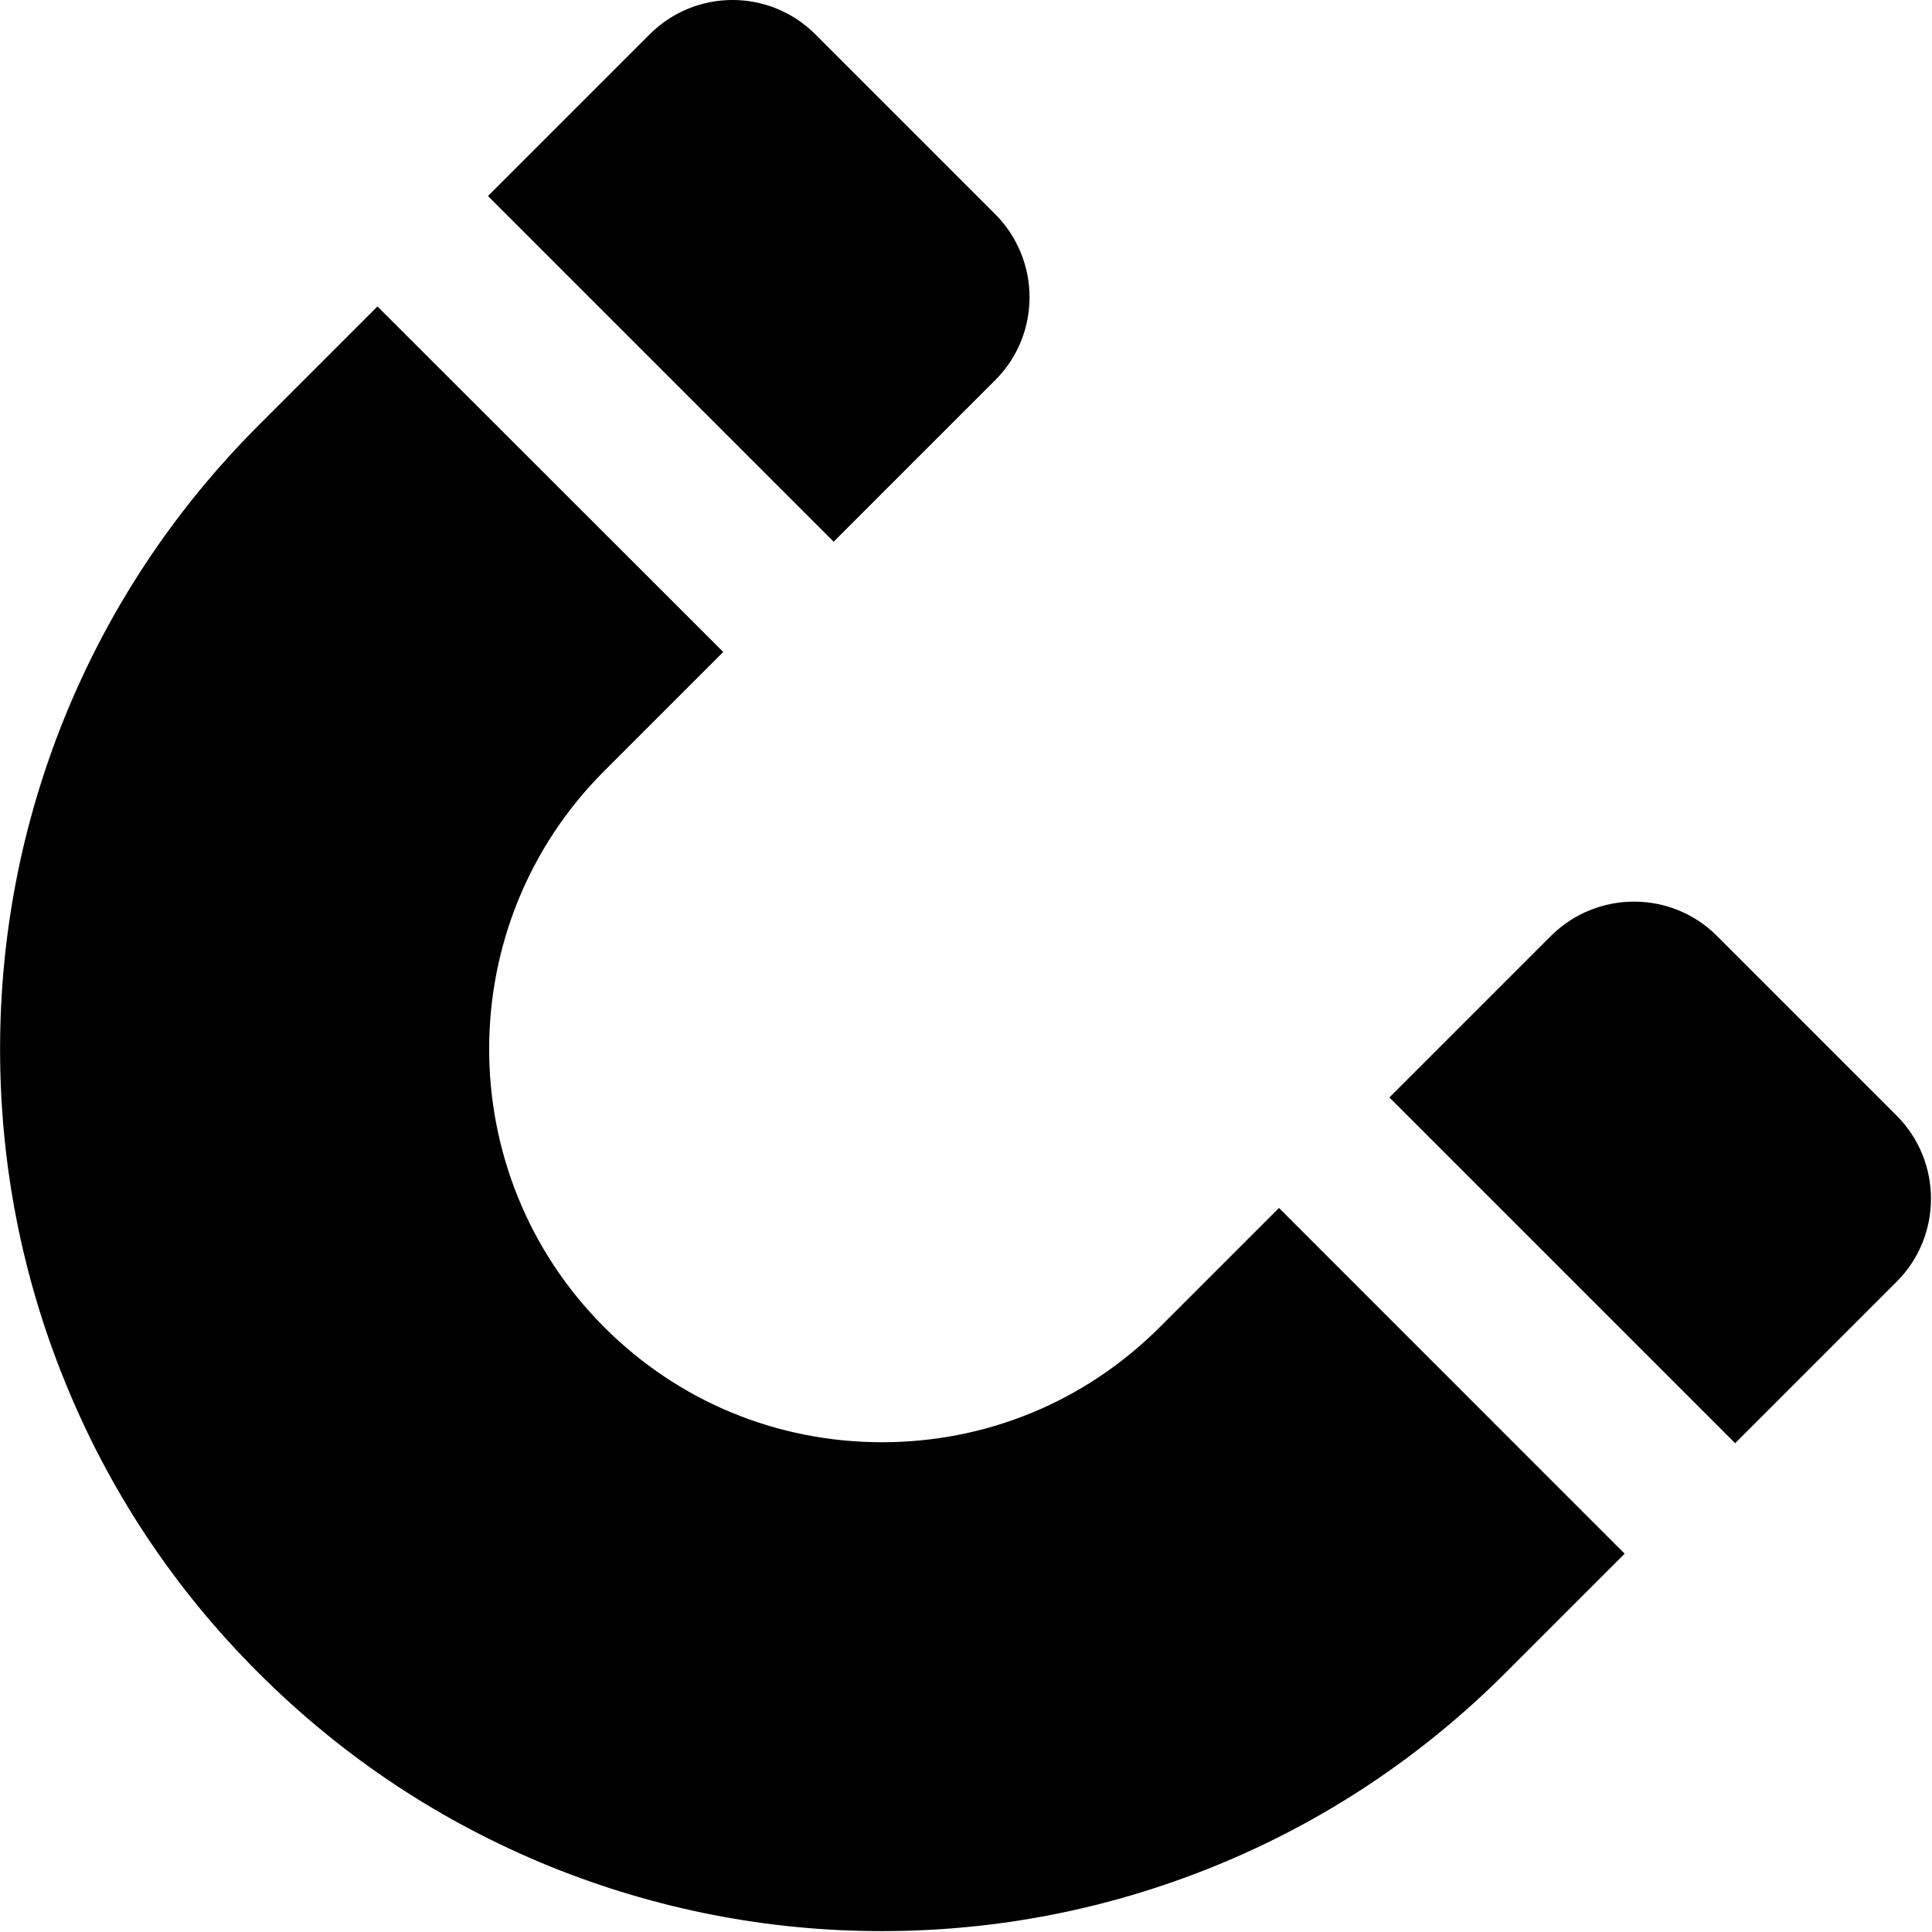
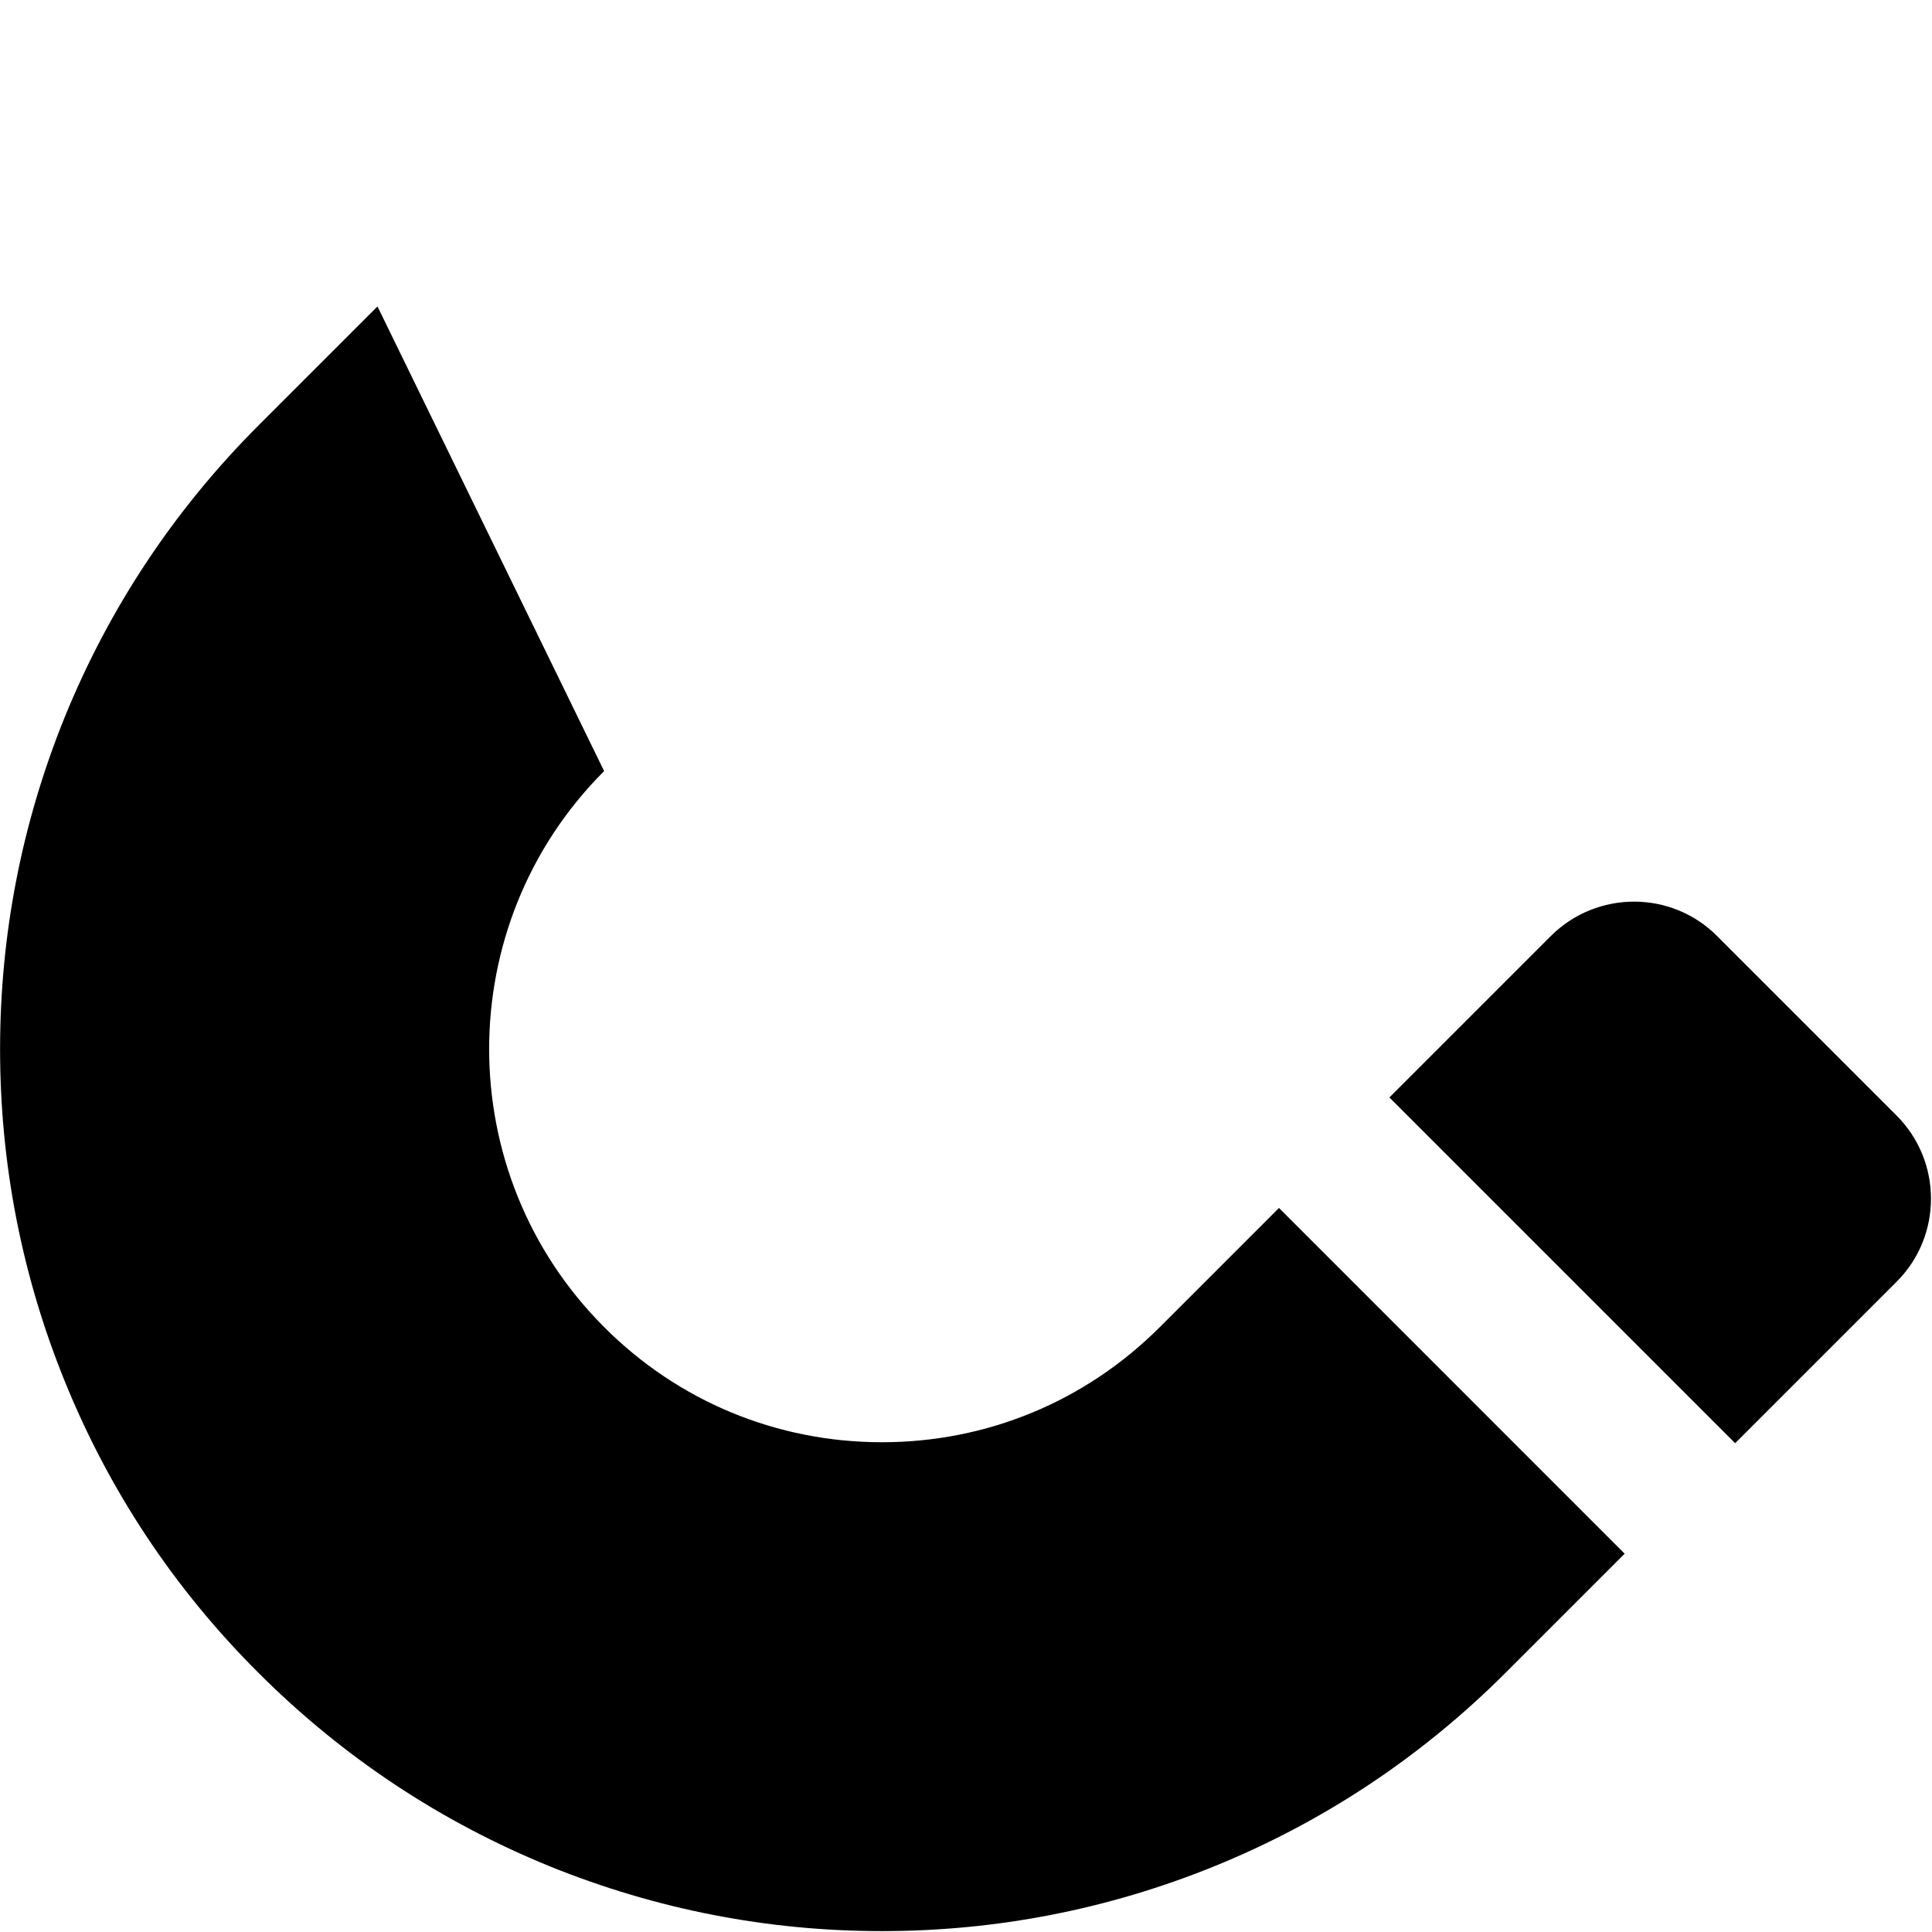
<svg xmlns="http://www.w3.org/2000/svg" xmlns:ns1="http://www.bohemiancoding.com/sketch/ns" width="26px" height="26px" viewBox="0 0 26 26" version="1.1">
  <title>magnet13</title>
  <desc>Created with Sketch.</desc>
  <defs />
  <g id="Page-1" stroke="none" stroke-width="1" fill="none" fill-rule="evenodd" ns1:type="MSPage">
    <g id="iPad-Landscape" ns1:type="MSArtboardGroup" transform="translate(-499, -191)" fill="#000000">
      <g id="magnet13" ns1:type="MSLayerGroup" transform="translate(499, 191)">
        <g id="Group" ns1:type="MSShapeGroup">
-           <path d="M3.477,22.511 C4.609,23.643 5.93,24.519 7.406,25.119 C8.83,25.695 10.33,25.988 11.869,25.988 C13.409,25.988 14.912,25.695 16.333,25.119 C17.806,24.522 19.127,23.645 20.262,22.511 L21.864,20.909 L17.212,16.256 L15.609,17.859 C14.609,18.859 13.283,19.409 11.869,19.409 C10.456,19.409 9.127,18.859 8.13,17.859 C6.067,15.795 6.067,12.44 8.13,10.377 L9.733,8.774 L5.08,4.124 L3.477,5.727 C2.346,6.859 1.469,8.18 0.869,9.656 C0.293,11.08 0.001,12.58 0.001,14.119 C0.001,15.659 0.293,17.161 0.869,18.582 C1.467,20.059 2.343,21.38 3.477,22.511 L3.477,22.511 Z" id="Shape" />
+           <path d="M3.477,22.511 C4.609,23.643 5.93,24.519 7.406,25.119 C8.83,25.695 10.33,25.988 11.869,25.988 C13.409,25.988 14.912,25.695 16.333,25.119 C17.806,24.522 19.127,23.645 20.262,22.511 L21.864,20.909 L17.212,16.256 L15.609,17.859 C14.609,18.859 13.283,19.409 11.869,19.409 C10.456,19.409 9.127,18.859 8.13,17.859 C6.067,15.795 6.067,12.44 8.13,10.377 L5.08,4.124 L3.477,5.727 C2.346,6.859 1.469,8.18 0.869,9.656 C0.293,11.08 0.001,12.58 0.001,14.119 C0.001,15.659 0.293,17.161 0.869,18.582 C1.467,20.059 2.343,21.38 3.477,22.511 L3.477,22.511 Z" id="Shape" />
          <path d="M23.106,12.595 C22.491,11.98 21.491,11.98 20.872,12.595 L18.698,14.769 L23.351,19.422 L25.525,17.248 C26.14,16.632 26.14,15.632 25.525,15.014 L23.106,12.595 L23.106,12.595 Z" id="Shape" />
-           <path d="M8.741,0.464 L6.567,2.638 L11.219,7.29 L13.393,5.116 C14.009,4.501 14.009,3.501 13.393,2.882 L10.975,0.464 C10.356,-0.155 9.359,-0.155 8.741,0.464 L8.741,0.464 Z" id="Shape" />
        </g>
      </g>
    </g>
  </g>
</svg>